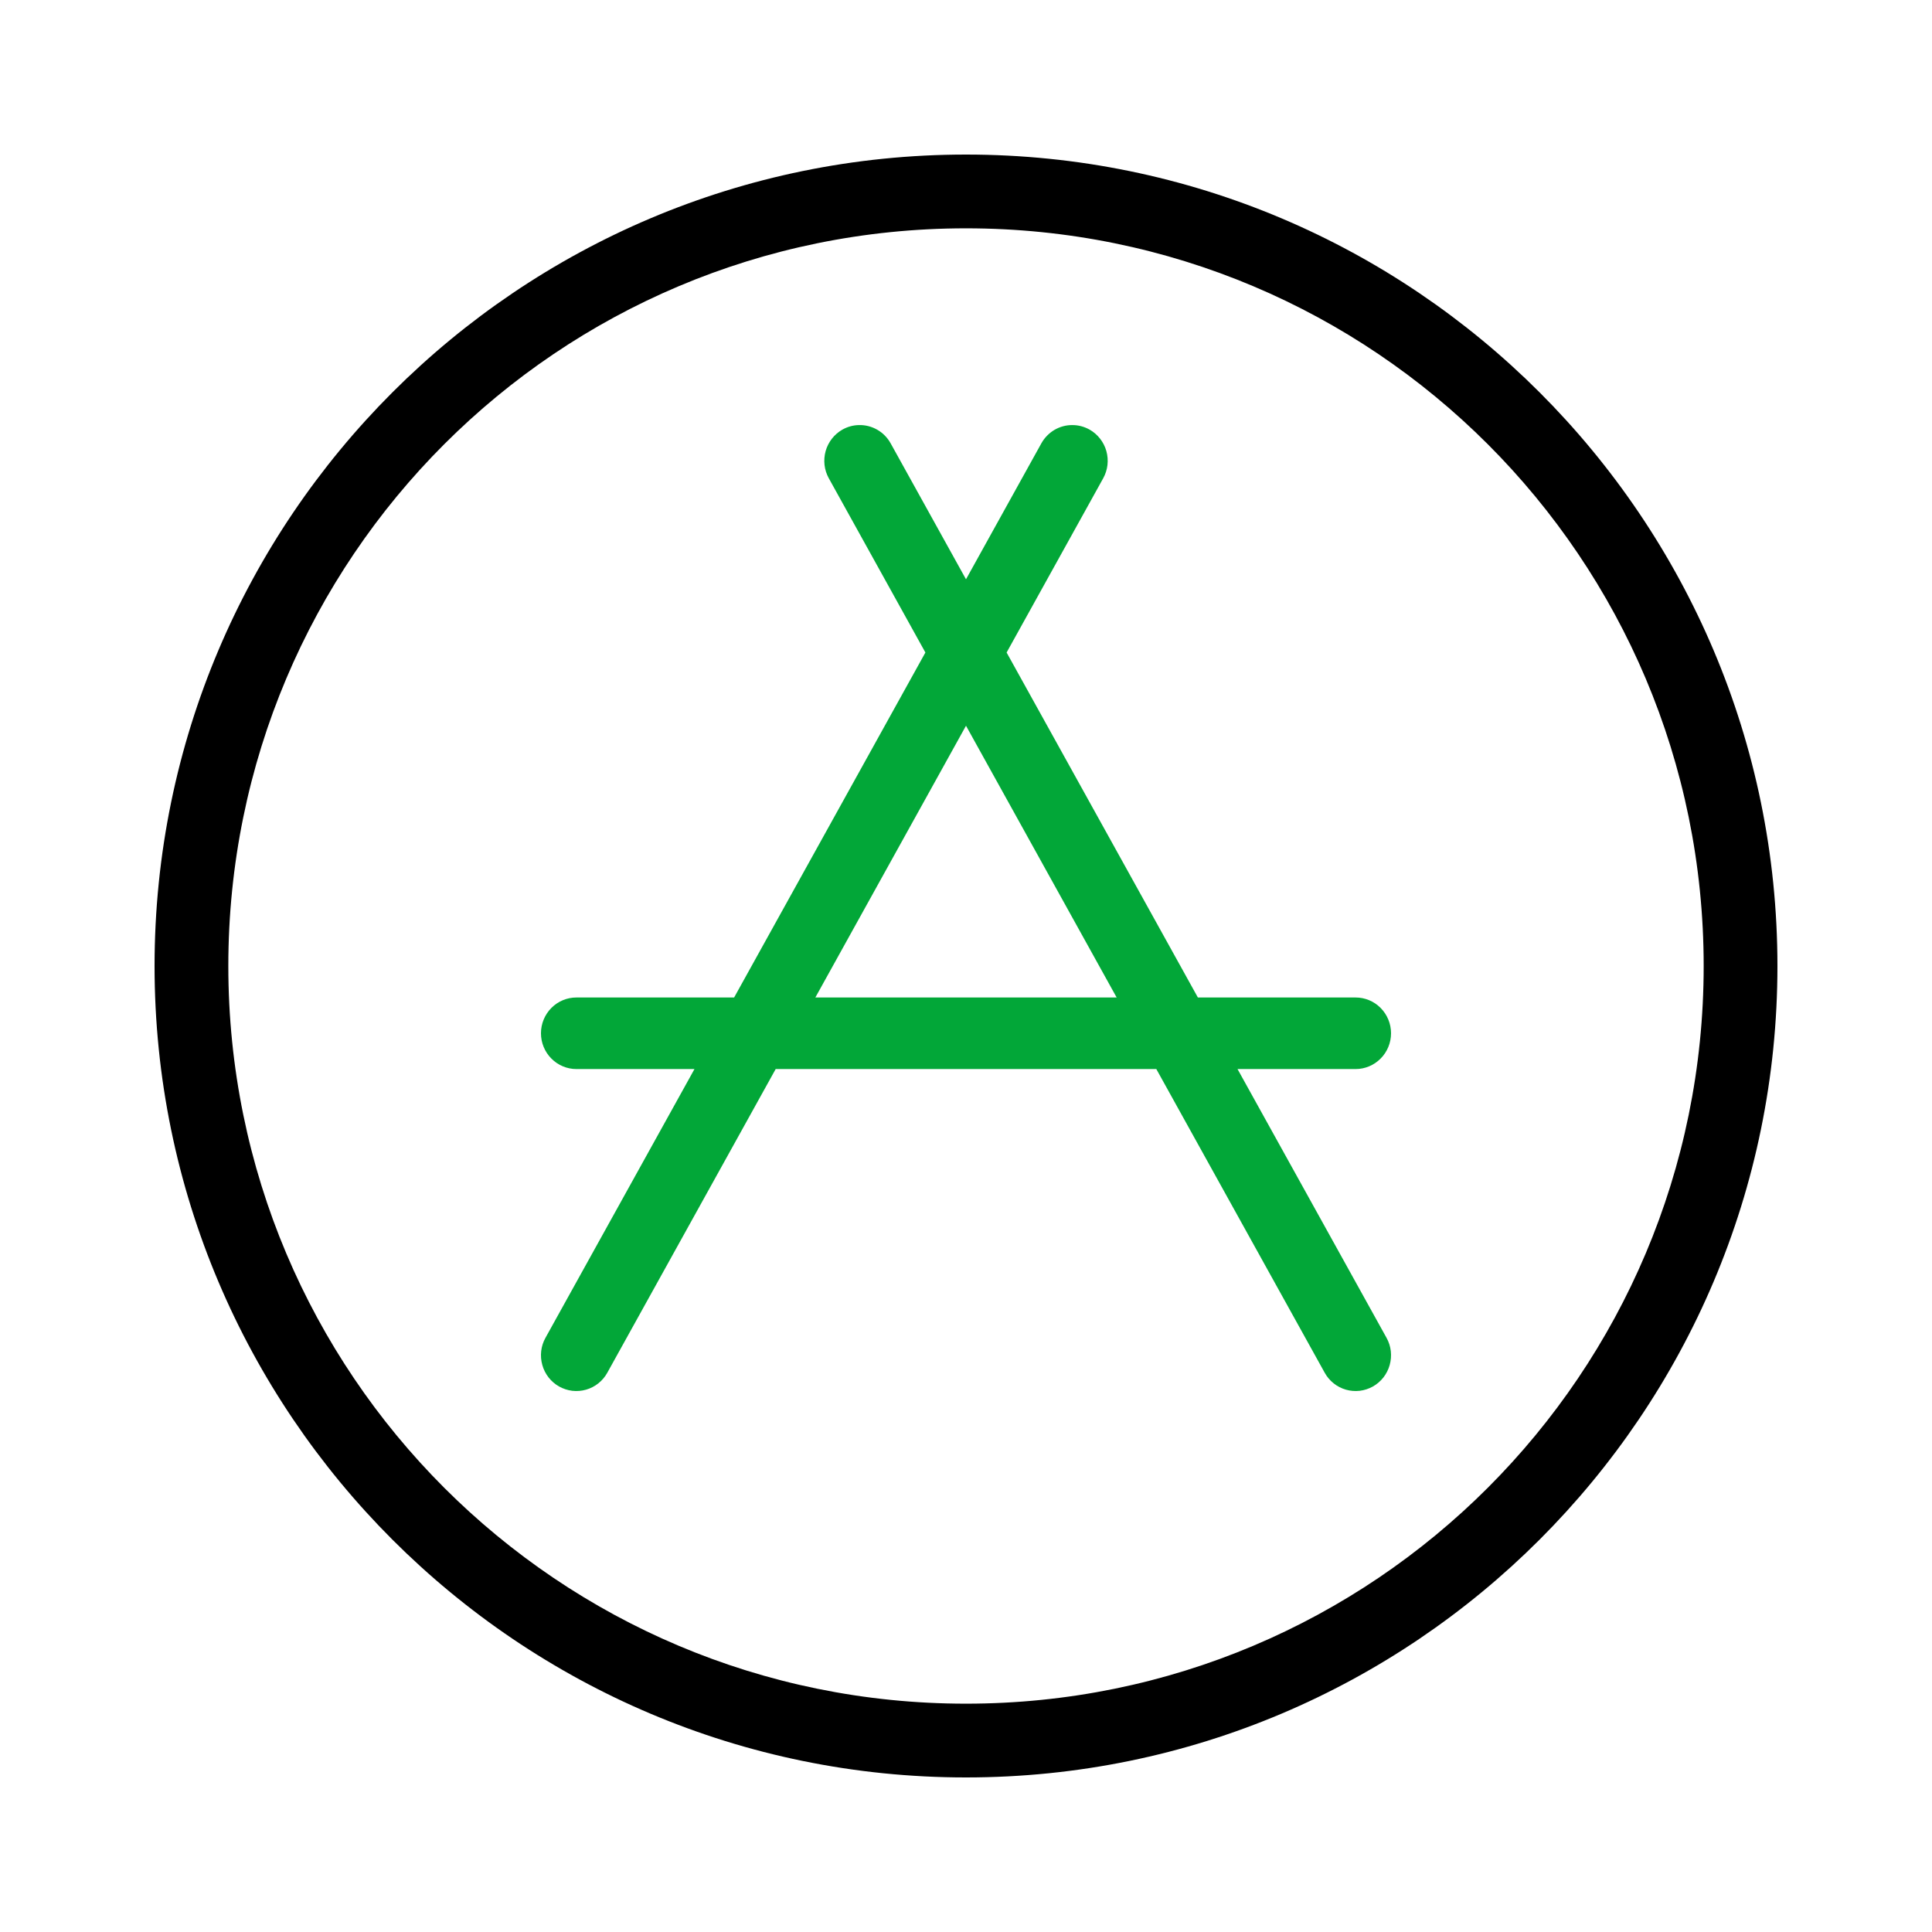
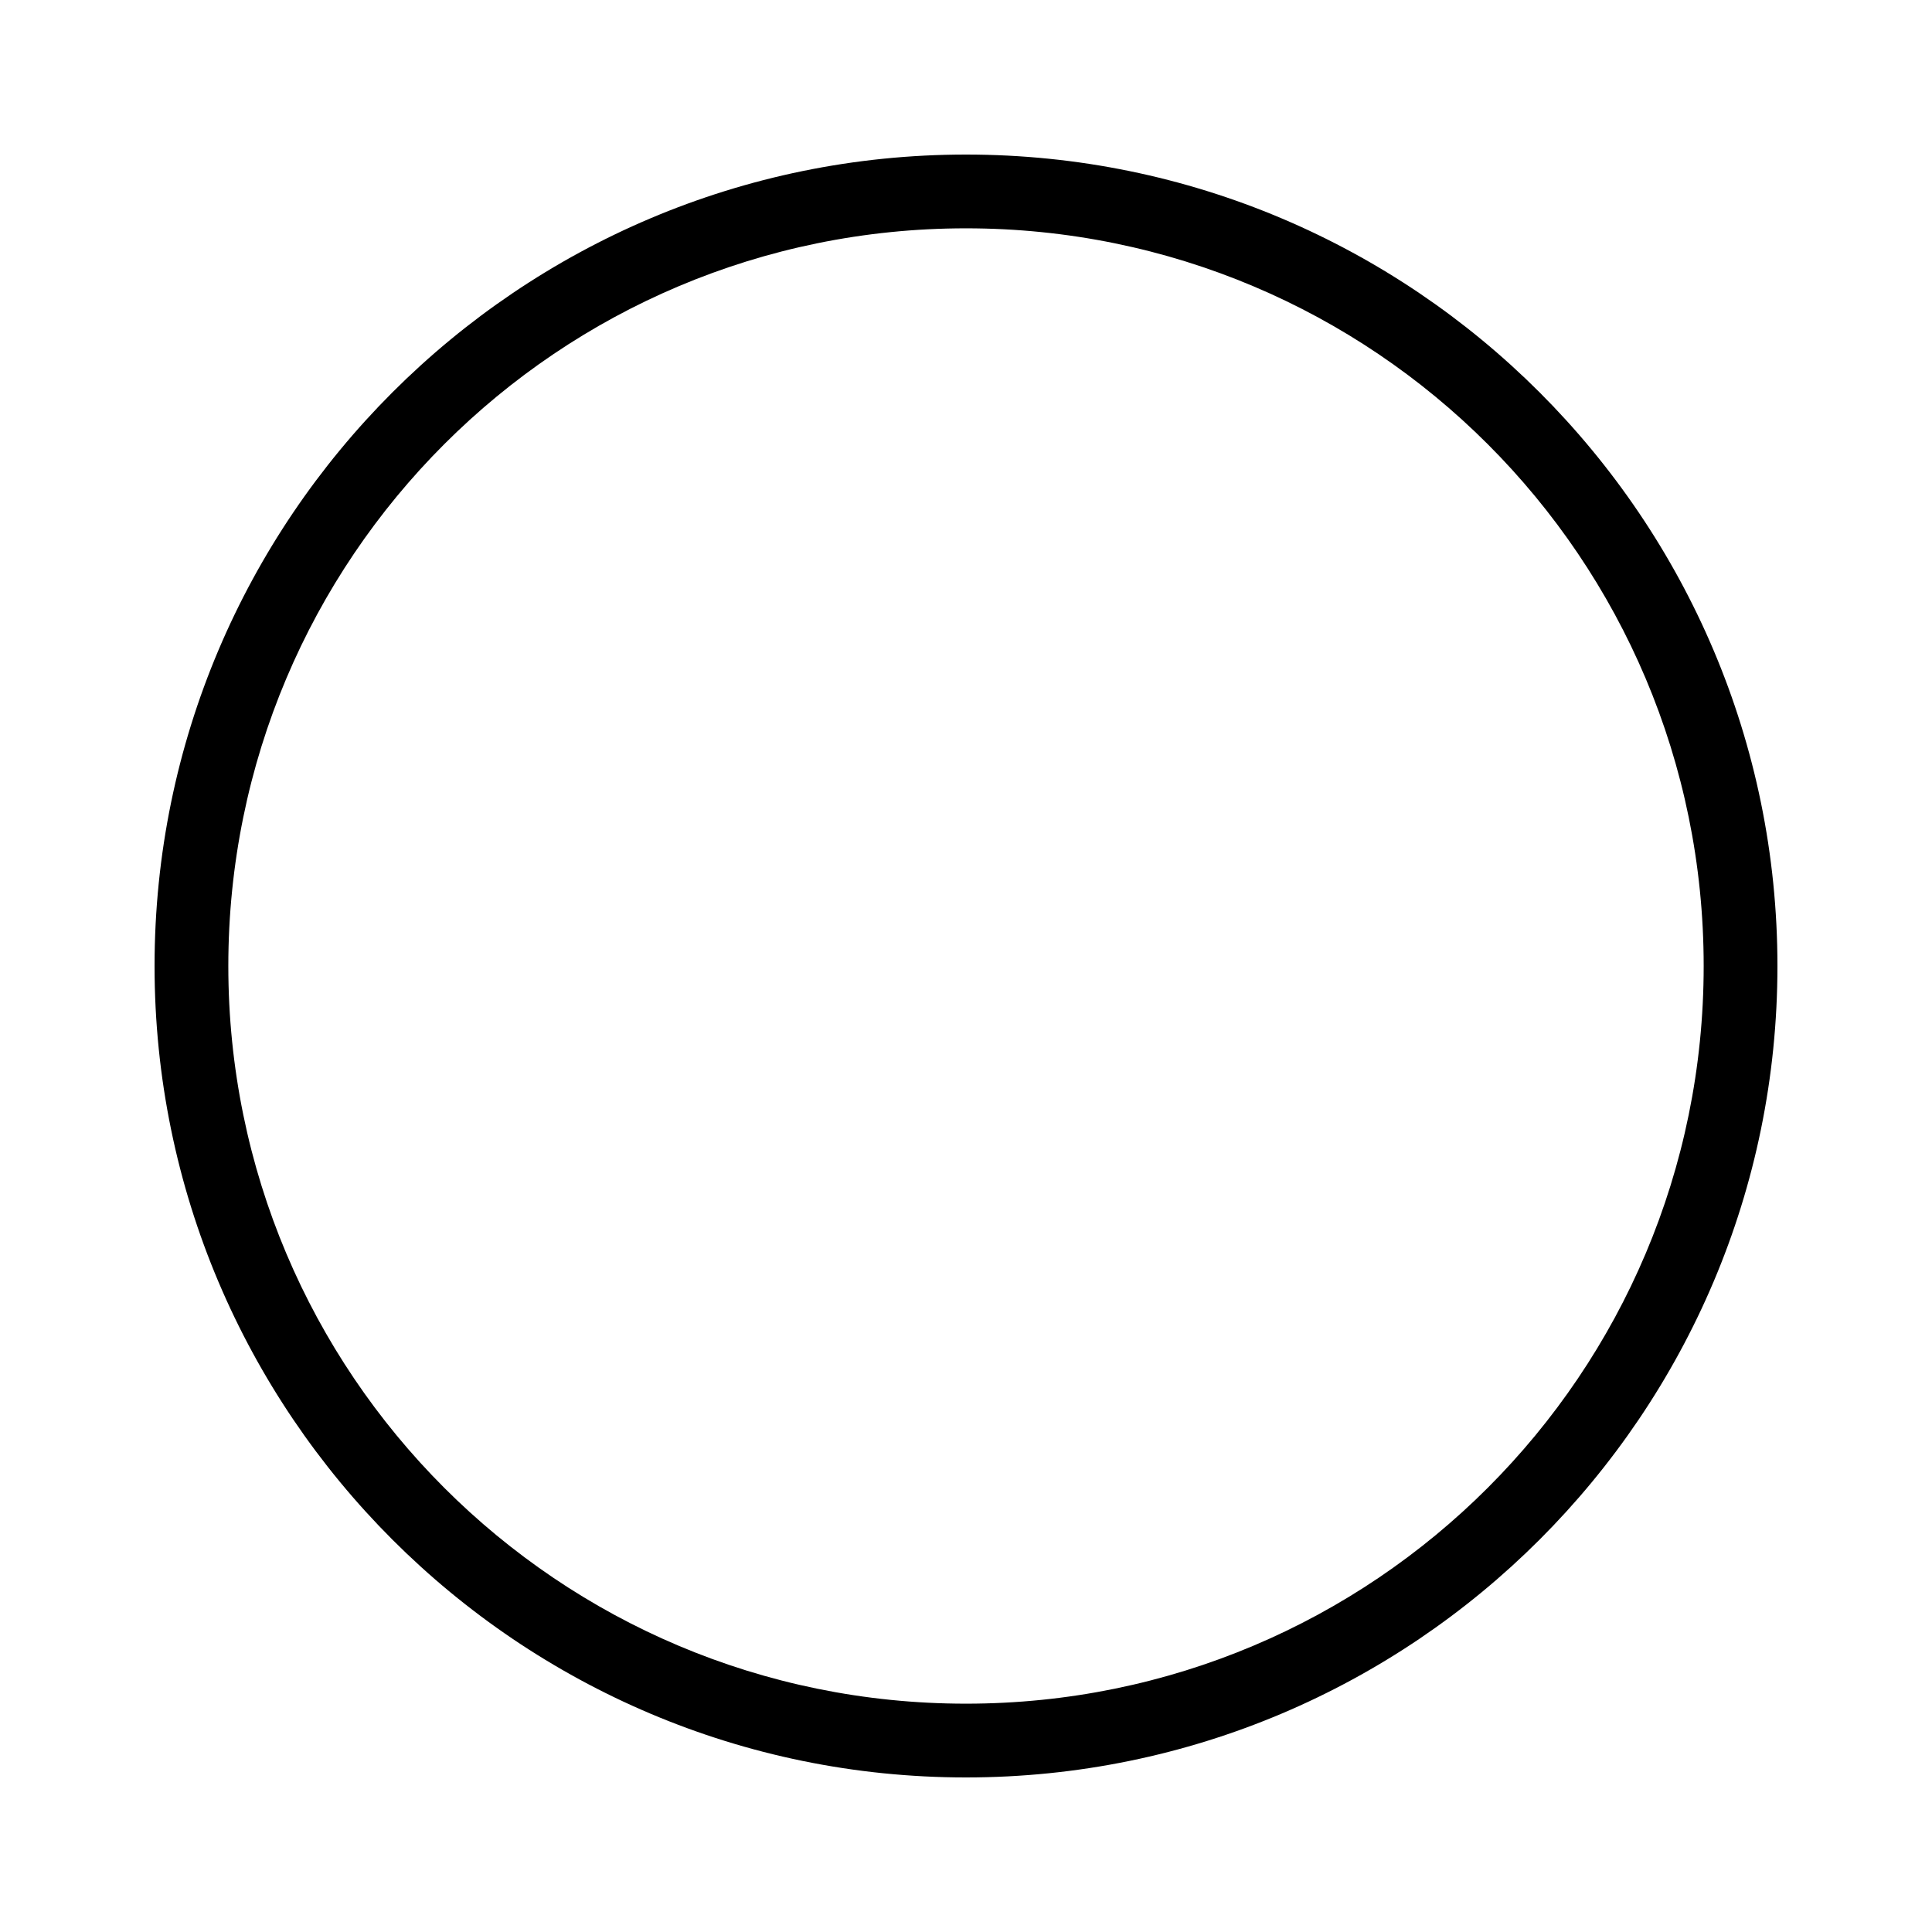
<svg xmlns="http://www.w3.org/2000/svg" width="50" height="50" viewBox="0 0 50 50" fill="none">
  <path d="M25 4C13.414 4 4 13.413 4 25C4 36.587 13.413 46 25 46C36.587 46 46 36.587 46 25C46 13.413 36.587 4 25 4ZM25 5.909C35.555 5.909 44.091 14.445 44.091 25C44.091 35.555 35.555 44.091 25 44.091C14.445 44.091 5.909 35.555 5.909 25C5.909 14.445 14.445 5.909 25 5.909Z" fill="black" />
-   <path d="M22.22 11.001C22.073 11.005 21.93 11.046 21.802 11.118C21.697 11.177 21.605 11.257 21.53 11.353C21.456 11.448 21.4 11.557 21.367 11.675C21.335 11.791 21.325 11.914 21.339 12.035C21.353 12.156 21.391 12.272 21.45 12.379L23.949 16.887L18.999 25.815H14.917C14.674 25.815 14.441 25.912 14.269 26.086C14.097 26.26 14 26.495 14 26.741C14 26.986 14.097 27.222 14.269 27.395C14.441 27.569 14.674 27.667 14.917 27.667H17.973L14.117 34.622C14.058 34.728 14.02 34.844 14.006 34.965C13.992 35.086 14.002 35.209 14.035 35.326C14.067 35.443 14.123 35.552 14.197 35.648C14.272 35.743 14.364 35.823 14.469 35.882C14.575 35.941 14.69 35.979 14.81 35.994C14.929 36.008 15.051 35.998 15.166 35.965C15.282 35.932 15.391 35.876 15.485 35.801C15.58 35.725 15.659 35.632 15.717 35.526L20.075 27.666H29.925L34.283 35.526C34.341 35.632 34.42 35.725 34.515 35.801C34.609 35.876 34.718 35.932 34.834 35.965C34.949 35.998 35.071 36.008 35.19 35.994C35.31 35.979 35.425 35.941 35.531 35.882C35.636 35.823 35.728 35.743 35.803 35.648C35.877 35.552 35.933 35.443 35.965 35.326C35.998 35.209 36.008 35.086 35.994 34.965C35.98 34.844 35.942 34.728 35.883 34.622L32.027 27.667H35.083C35.326 27.667 35.559 27.569 35.731 27.395C35.903 27.222 36 26.986 36 26.741C36 26.495 35.903 26.26 35.731 26.086C35.559 25.912 35.326 25.815 35.083 25.815H31.001L26.051 16.887L28.55 12.379C28.609 12.272 28.647 12.156 28.661 12.035C28.675 11.914 28.665 11.791 28.633 11.675C28.6 11.557 28.544 11.448 28.47 11.353C28.395 11.257 28.303 11.177 28.198 11.118C28.062 11.042 27.91 11.001 27.755 11.001C27.591 10.999 27.43 11.043 27.288 11.126C27.147 11.21 27.03 11.33 26.95 11.474L25 14.992L23.05 11.474C22.968 11.326 22.848 11.203 22.701 11.12C22.554 11.036 22.388 10.995 22.22 11.001ZM25 18.782L28.899 25.815H21.101L25 18.782Z" fill="#02A738" />
</svg>